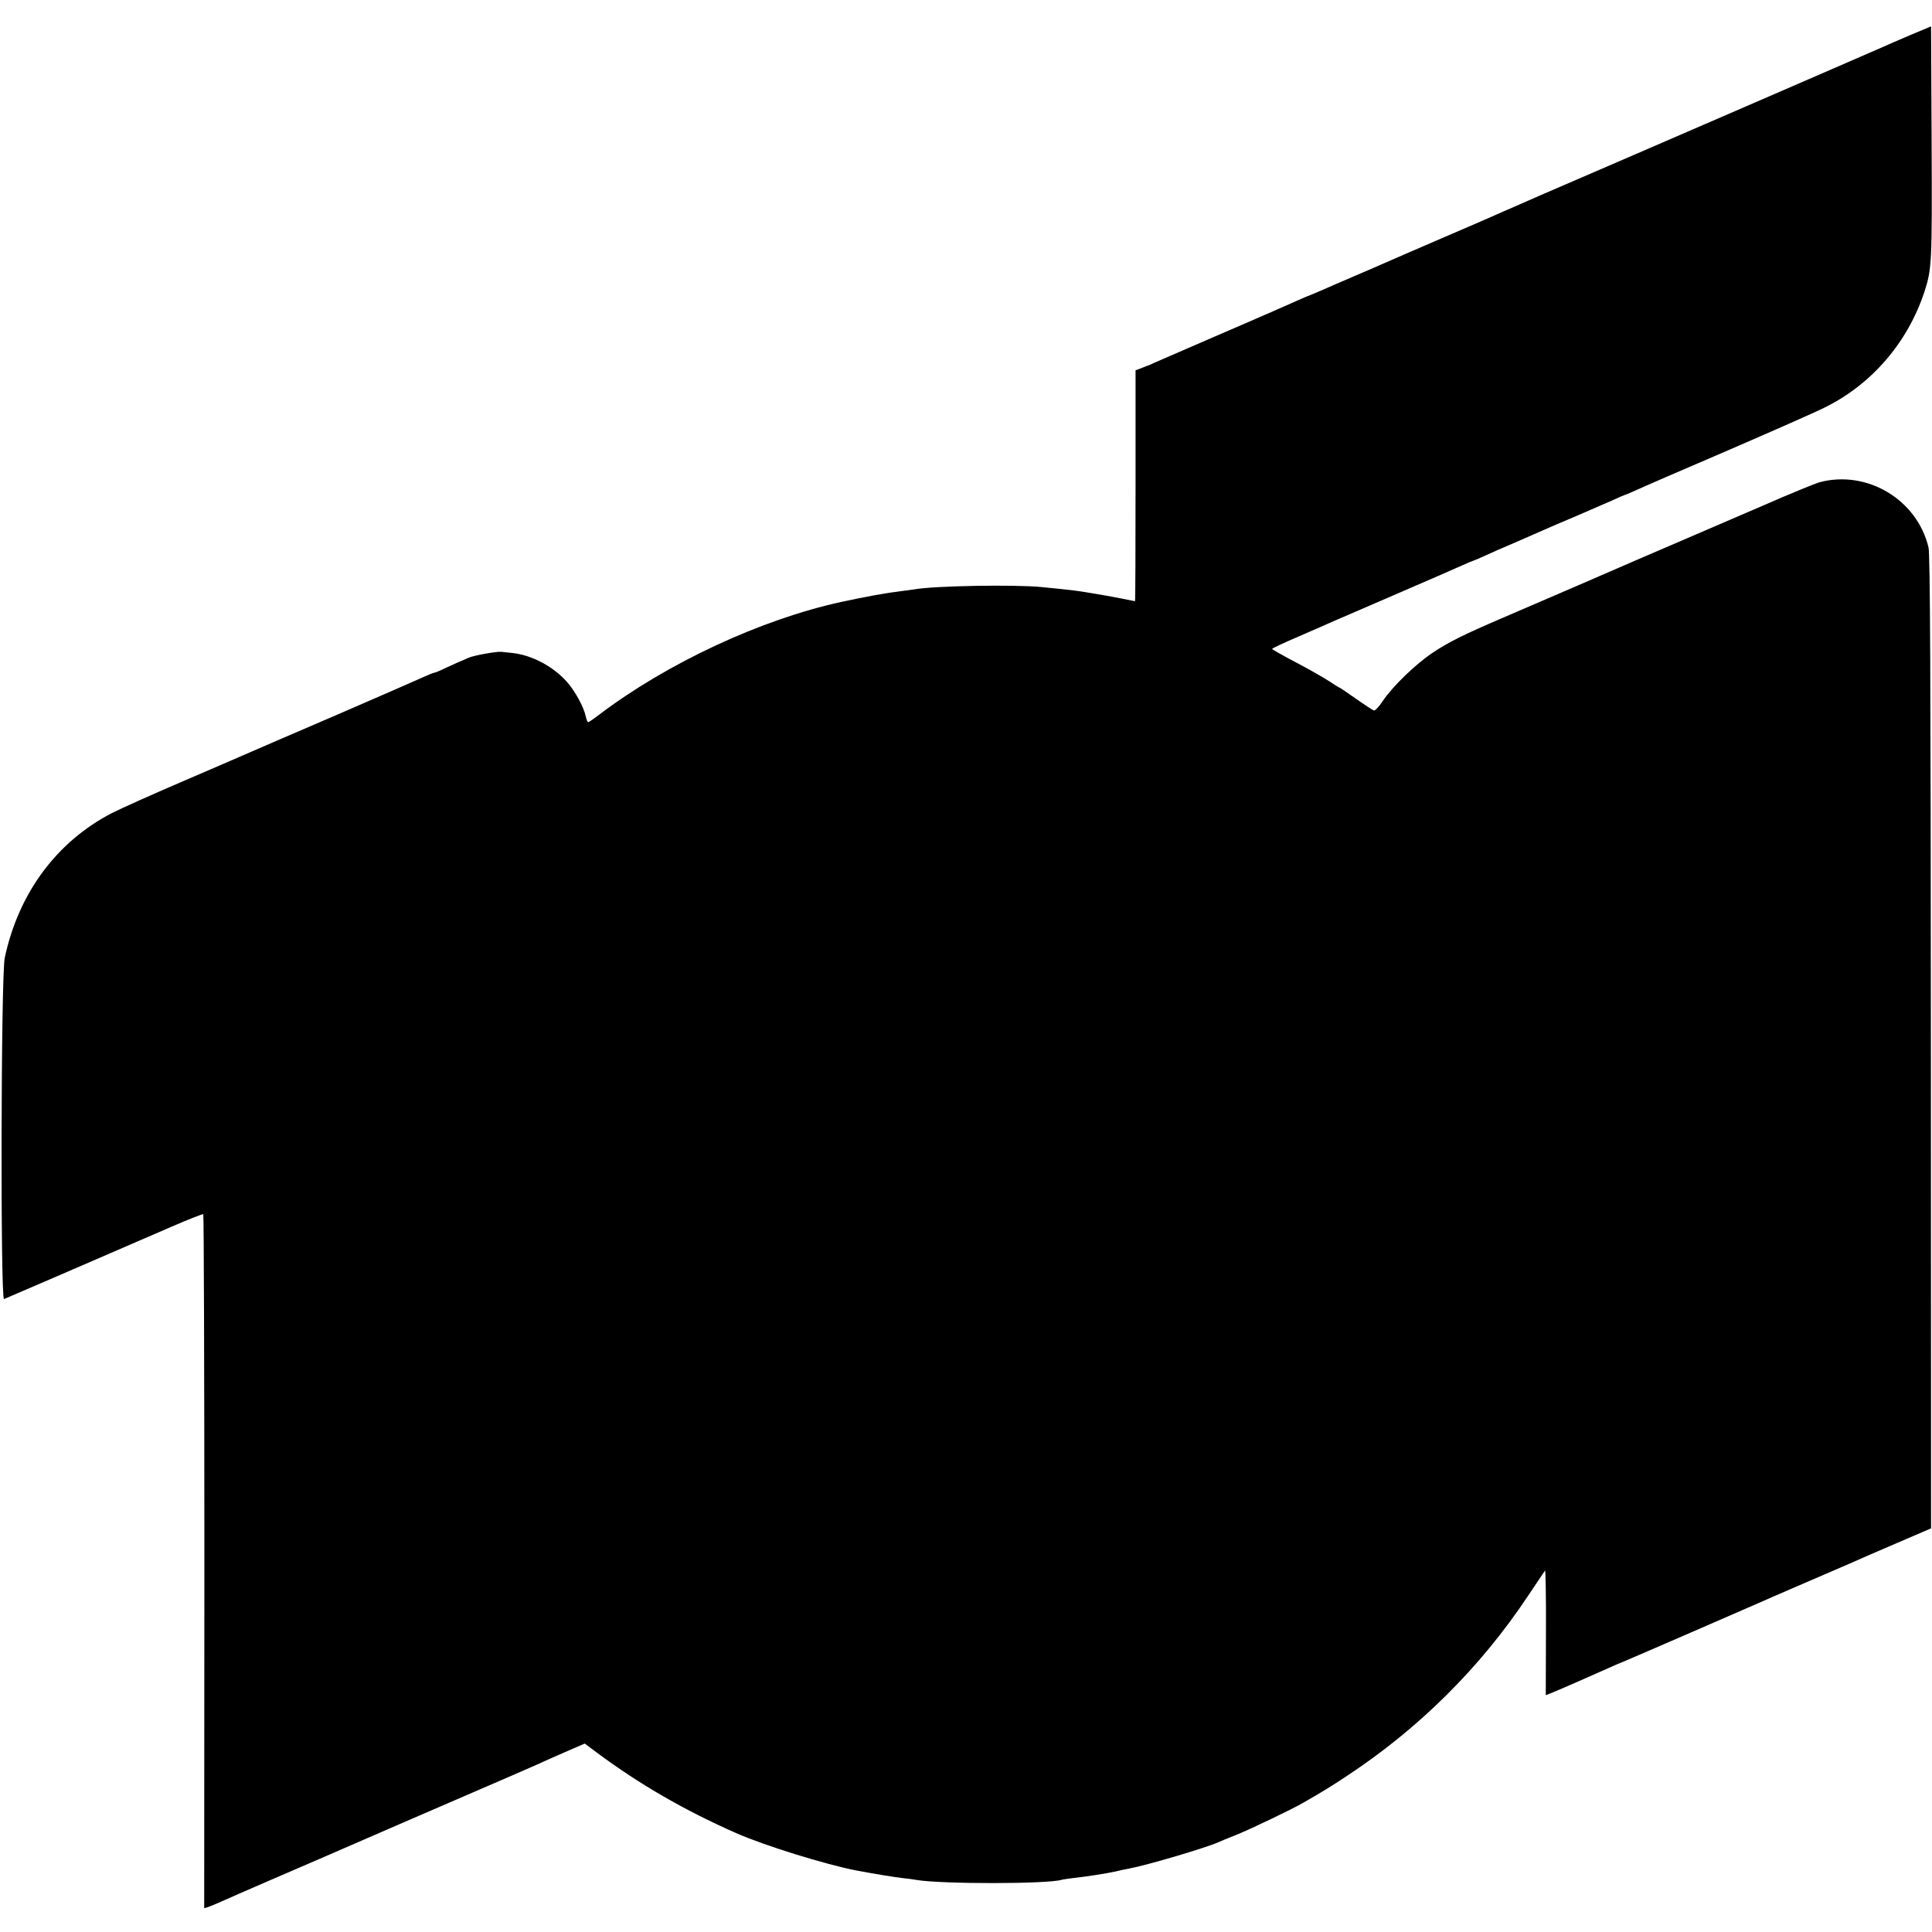
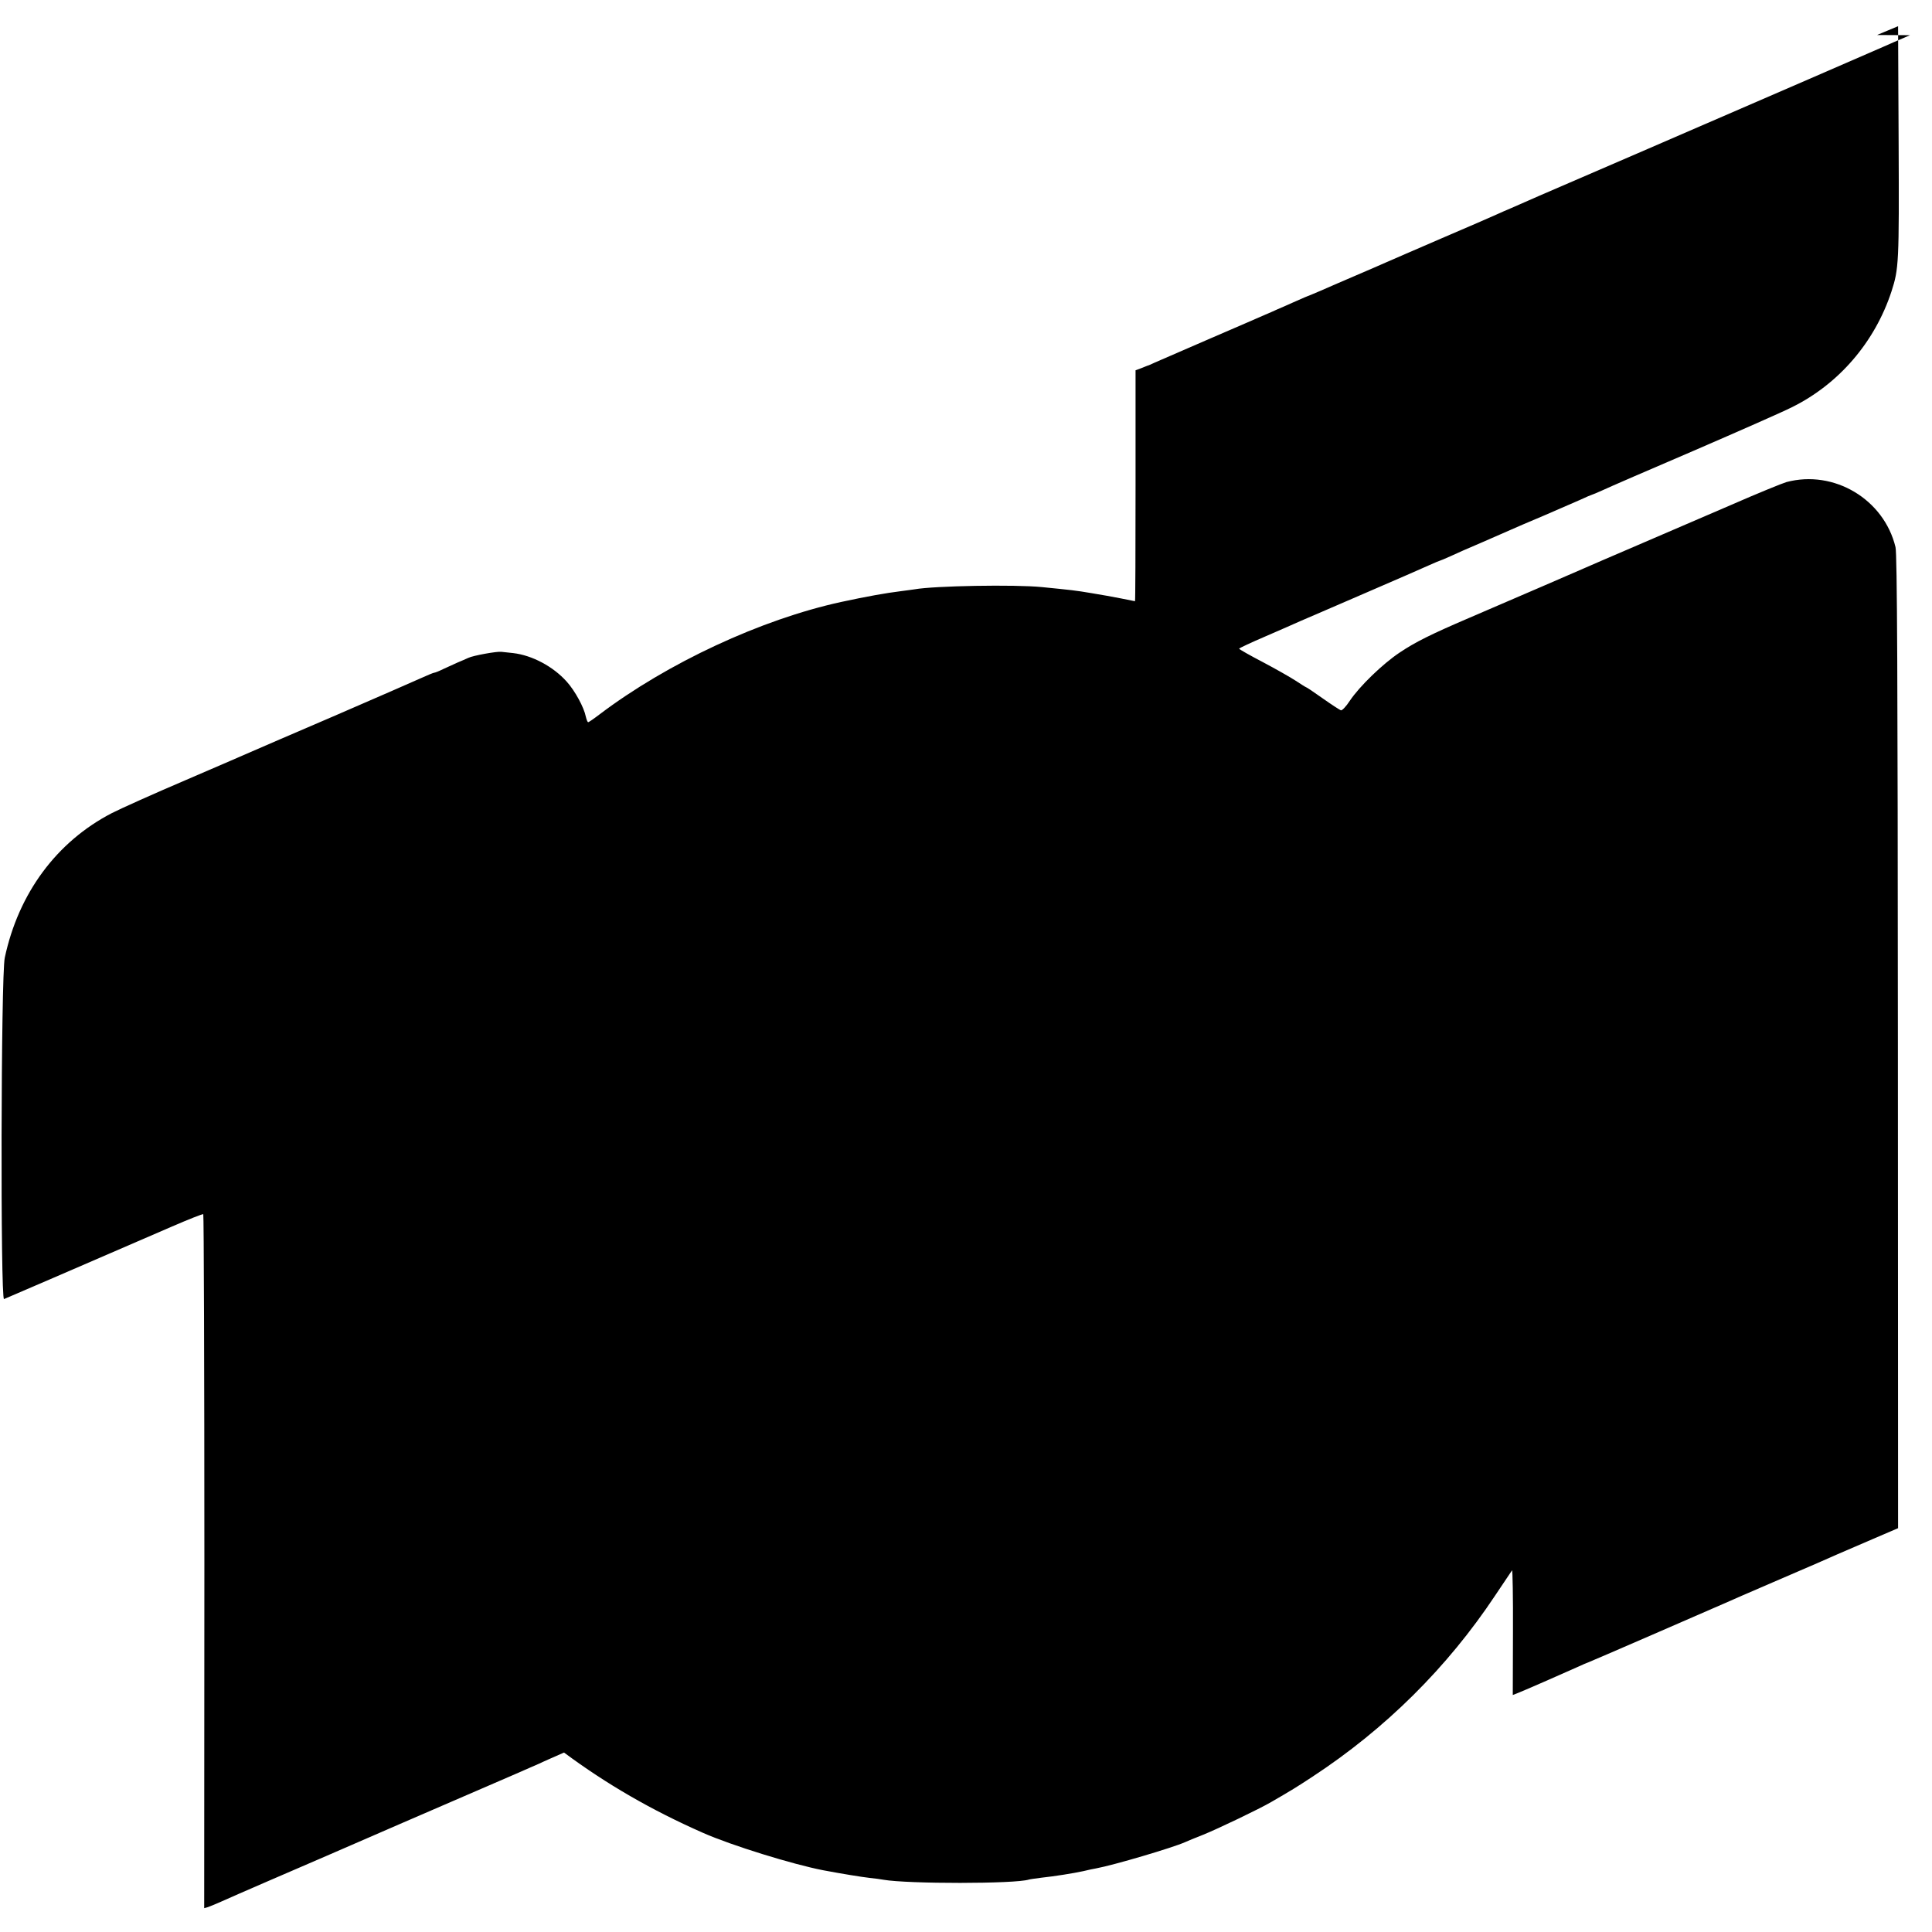
<svg xmlns="http://www.w3.org/2000/svg" version="1.0" width="1054pt" height="1054pt" viewBox="0 0 1054 1054" preserveAspectRatio="xMidYMid meet">
  <g transform="translate(0,1054) scale(0.1,-0.1)" fill="#000000" stroke="none">
-     <path d="M10420 10348 c-63 -27 -128 -55 -145 -63 -43 -19 -628 -273 -1280 -555 -308 -133 -576 -249 -595 -257 -39 -17 -94 -41 -155 -68 -22 -9 -58 -25 -80 -35 -22 -10 -157 -69 -300 -130 -143 -62 -278 -120 -300 -130 -22 -10 -103 -45 -180 -78 -77 -33 -158 -68 -180 -78 -22 -9 -42 -18 -45 -19 -12 -4 -64 -26 -108 -46 -26 -12 -63 -28 -82 -36 -19 -9 -49 -22 -66 -29 -17 -8 -152 -66 -300 -130 -148 -64 -285 -124 -304 -132 -19 -9 -37 -17 -40 -17 -3 -1 -18 -7 -35 -14 l-30 -11 0 -630 c0 -347 -1 -630 -3 -630 -1 0 -35 7 -75 15 -40 8 -112 21 -162 29 -88 15 -110 17 -270 33 -149 15 -589 7 -695 -12 -8 -1 -41 -6 -74 -10 -82 -10 -188 -29 -327 -59 -436 -95 -948 -333 -1319 -614 -30 -23 -58 -42 -61 -42 -4 0 -9 14 -13 30 -10 51 -59 141 -104 191 -74 83 -189 144 -292 156 -25 3 -54 6 -65 7 -24 3 -153 -20 -180 -33 -11 -5 -38 -17 -60 -26 -22 -10 -58 -26 -79 -36 -22 -11 -43 -19 -47 -19 -4 0 -36 -13 -71 -29 -35 -16 -246 -108 -470 -205 -224 -96 -427 -184 -450 -194 -24 -11 -187 -81 -363 -157 -176 -75 -358 -157 -405 -181 -301 -156 -509 -437 -584 -789 -21 -97 -24 -1870 -4 -1862 11 4 402 173 917 396 90 39 166 69 170 67 3 -2 6 -855 6 -1895 l-1 -1891 21 6 c11 4 43 17 70 29 28 13 150 66 270 118 121 52 445 192 720 312 275 119 552 239 615 266 63 28 124 54 135 59 11 6 71 32 132 59 l113 49 67 -50 c233 -173 477 -314 758 -438 156 -69 490 -172 655 -204 100 -19 211 -37 255 -42 28 -3 61 -7 75 -10 132 -23 719 -23 793 1 6 2 37 6 67 10 74 8 175 24 230 36 25 6 56 13 70 15 97 18 418 113 485 143 11 5 56 24 100 41 77 31 307 141 370 178 109 63 140 82 225 138 398 261 736 596 997 989 48 72 89 133 92 137 3 4 6 -148 5 -337 l-1 -343 21 8 c32 12 253 109 324 141 35 16 65 29 67 29 3 0 664 287 750 325 17 8 130 57 253 110 257 111 277 119 357 155 33 14 121 52 195 84 l135 58 -1 2652 c-1 1992 -4 2663 -13 2700 -63 261 -335 424 -595 355 -21 -6 -159 -62 -305 -126 -146 -63 -376 -162 -511 -220 -135 -58 -263 -113 -285 -123 -40 -18 -365 -158 -630 -272 -210 -90 -294 -132 -379 -189 -93 -62 -219 -184 -272 -263 -20 -31 -43 -55 -49 -52 -6 2 -51 31 -99 65 -48 34 -88 61 -91 61 -2 0 -27 16 -56 35 -29 19 -110 65 -180 102 -71 37 -129 70 -129 73 0 3 66 34 148 69 81 35 165 72 187 82 22 9 178 77 345 149 168 72 329 143 358 156 29 13 55 24 57 24 2 0 28 11 57 24 29 14 107 48 173 76 66 29 138 60 160 70 22 10 101 44 175 75 74 32 163 71 198 86 34 16 65 29 67 29 2 0 28 11 57 24 29 14 253 111 498 216 245 106 486 212 535 237 256 126 453 355 544 632 40 124 42 154 39 812 l-3 635 -115 -48z" />
+     <path d="M10420 10348 c-63 -27 -128 -55 -145 -63 -43 -19 -628 -273 -1280 -555 -308 -133 -576 -249 -595 -257 -39 -17 -94 -41 -155 -68 -22 -9 -58 -25 -80 -35 -22 -10 -157 -69 -300 -130 -143 -62 -278 -120 -300 -130 -22 -10 -103 -45 -180 -78 -77 -33 -158 -68 -180 -78 -22 -9 -42 -18 -45 -19 -12 -4 -64 -26 -108 -46 -26 -12 -63 -28 -82 -36 -19 -9 -49 -22 -66 -29 -17 -8 -152 -66 -300 -130 -148 -64 -285 -124 -304 -132 -19 -9 -37 -17 -40 -17 -3 -1 -18 -7 -35 -14 l-30 -11 0 -630 c0 -347 -1 -630 -3 -630 -1 0 -35 7 -75 15 -40 8 -112 21 -162 29 -88 15 -110 17 -270 33 -149 15 -589 7 -695 -12 -8 -1 -41 -6 -74 -10 -82 -10 -188 -29 -327 -59 -436 -95 -948 -333 -1319 -614 -30 -23 -58 -42 -61 -42 -4 0 -9 14 -13 30 -10 51 -59 141 -104 191 -74 83 -189 144 -292 156 -25 3 -54 6 -65 7 -24 3 -153 -20 -180 -33 -11 -5 -38 -17 -60 -26 -22 -10 -58 -26 -79 -36 -22 -11 -43 -19 -47 -19 -4 0 -36 -13 -71 -29 -35 -16 -246 -108 -470 -205 -224 -96 -427 -184 -450 -194 -24 -11 -187 -81 -363 -157 -176 -75 -358 -157 -405 -181 -301 -156 -509 -437 -584 -789 -21 -97 -24 -1870 -4 -1862 11 4 402 173 917 396 90 39 166 69 170 67 3 -2 6 -855 6 -1895 l-1 -1891 21 6 c11 4 43 17 70 29 28 13 150 66 270 118 121 52 445 192 720 312 275 119 552 239 615 266 63 28 124 54 135 59 11 6 71 32 132 59 c233 -173 477 -314 758 -438 156 -69 490 -172 655 -204 100 -19 211 -37 255 -42 28 -3 61 -7 75 -10 132 -23 719 -23 793 1 6 2 37 6 67 10 74 8 175 24 230 36 25 6 56 13 70 15 97 18 418 113 485 143 11 5 56 24 100 41 77 31 307 141 370 178 109 63 140 82 225 138 398 261 736 596 997 989 48 72 89 133 92 137 3 4 6 -148 5 -337 l-1 -343 21 8 c32 12 253 109 324 141 35 16 65 29 67 29 3 0 664 287 750 325 17 8 130 57 253 110 257 111 277 119 357 155 33 14 121 52 195 84 l135 58 -1 2652 c-1 1992 -4 2663 -13 2700 -63 261 -335 424 -595 355 -21 -6 -159 -62 -305 -126 -146 -63 -376 -162 -511 -220 -135 -58 -263 -113 -285 -123 -40 -18 -365 -158 -630 -272 -210 -90 -294 -132 -379 -189 -93 -62 -219 -184 -272 -263 -20 -31 -43 -55 -49 -52 -6 2 -51 31 -99 65 -48 34 -88 61 -91 61 -2 0 -27 16 -56 35 -29 19 -110 65 -180 102 -71 37 -129 70 -129 73 0 3 66 34 148 69 81 35 165 72 187 82 22 9 178 77 345 149 168 72 329 143 358 156 29 13 55 24 57 24 2 0 28 11 57 24 29 14 107 48 173 76 66 29 138 60 160 70 22 10 101 44 175 75 74 32 163 71 198 86 34 16 65 29 67 29 2 0 28 11 57 24 29 14 253 111 498 216 245 106 486 212 535 237 256 126 453 355 544 632 40 124 42 154 39 812 l-3 635 -115 -48z" />
  </g>
</svg>